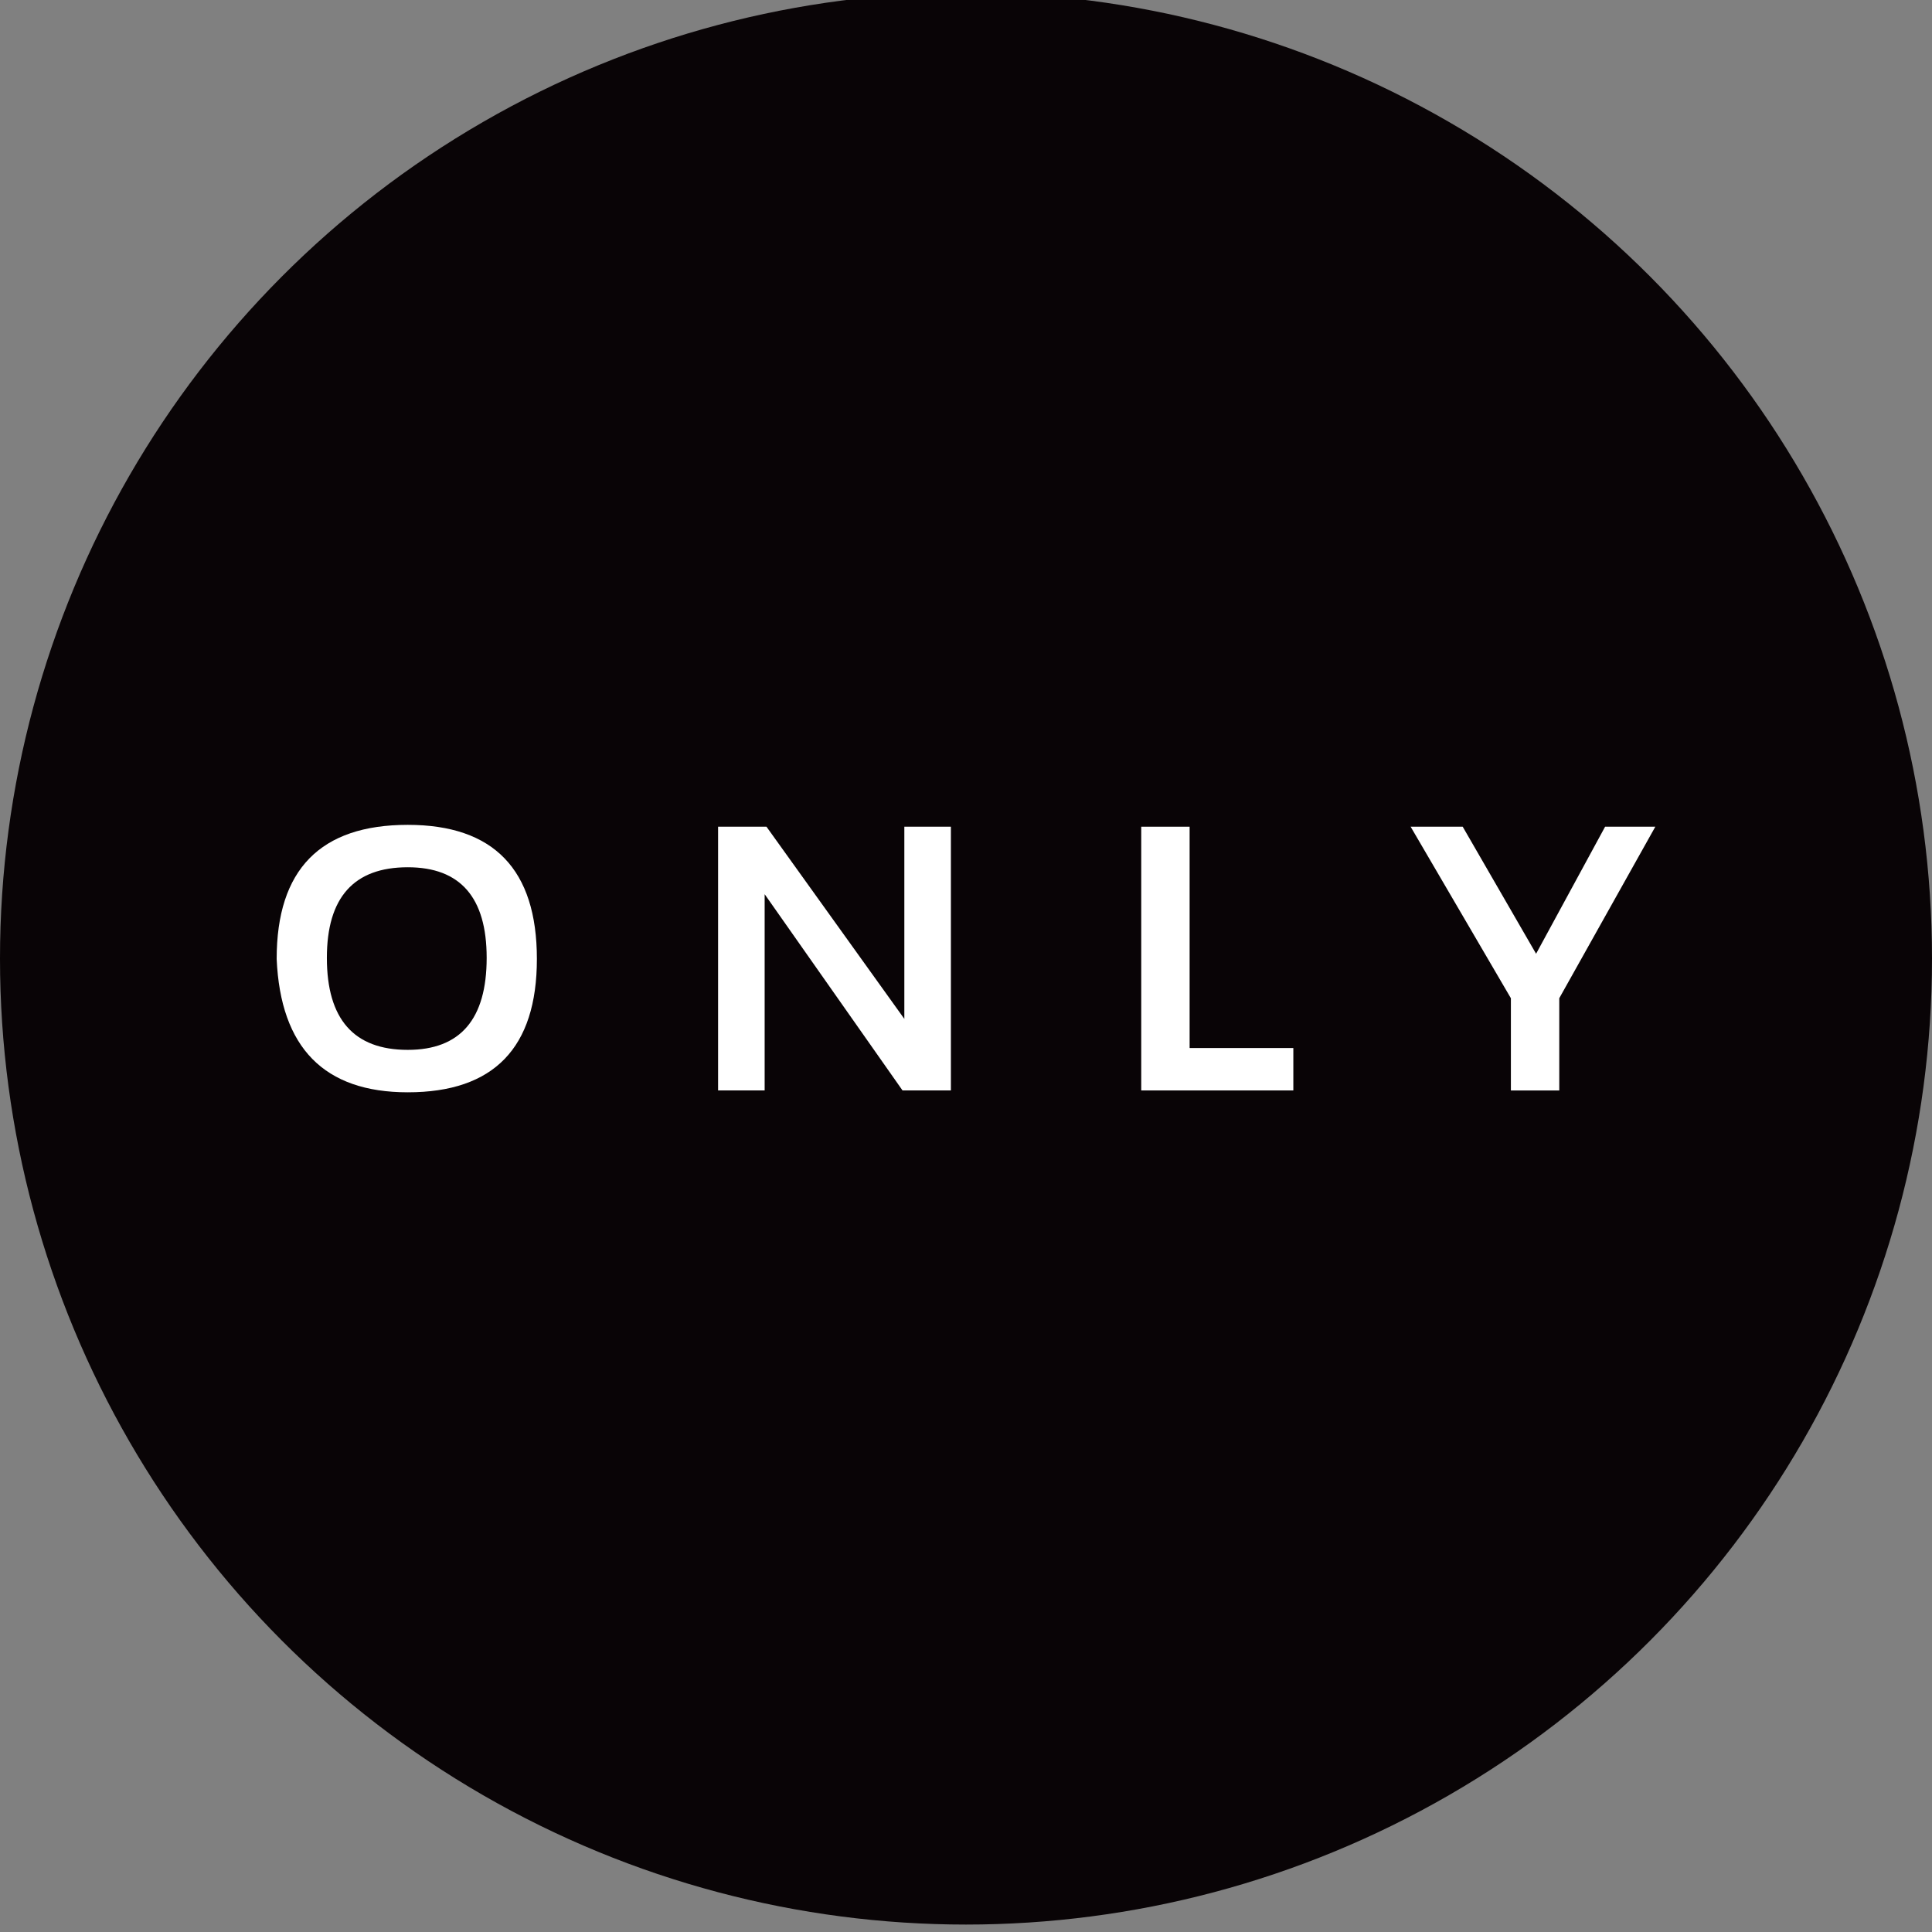
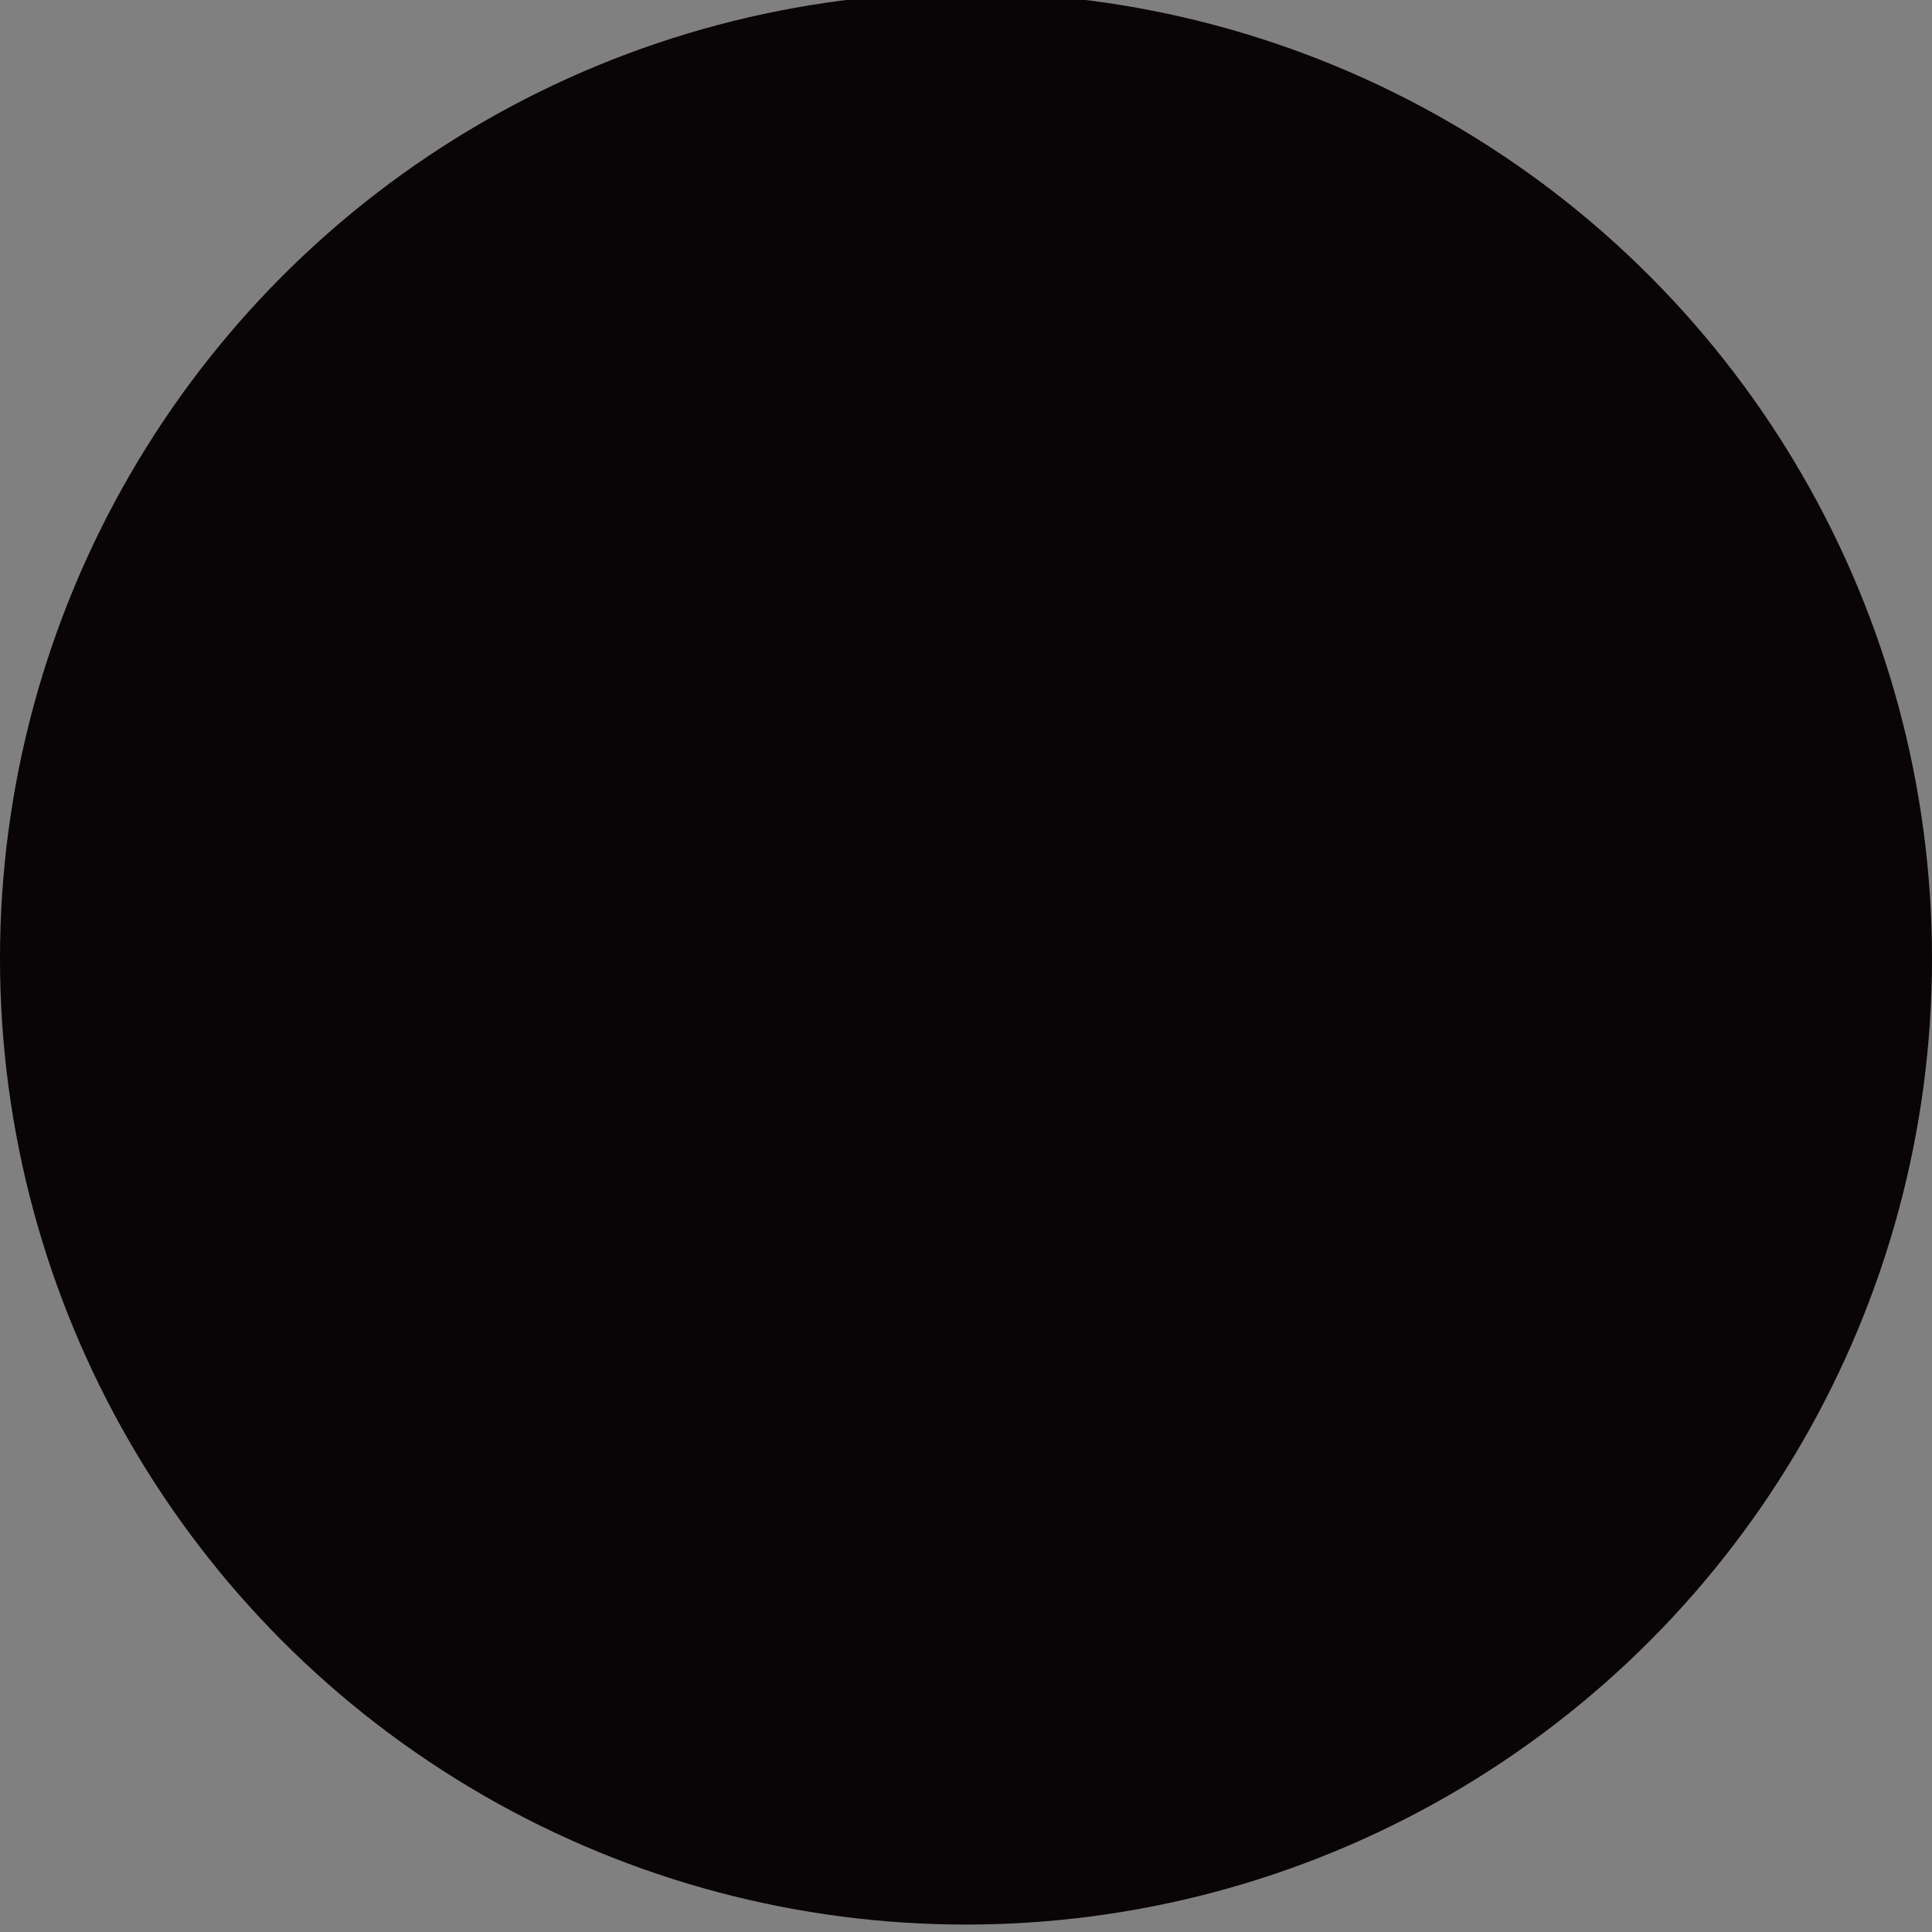
<svg xmlns="http://www.w3.org/2000/svg" id="Layer_1" data-name="Layer 1" viewBox="0 0 120 120">
  <rect x="0" y="0" width="120" height="120" fill="#808080" stroke="none" />
  <defs>
    <style>
      .cls-1 {
        fill: #fff;
      }

      .cls-2 {
        fill: #090406;
      }
    </style>
  </defs>
  <circle class="cls-2" cx="60" cy="59.538" r="60" />
-   <path class="cls-1" d="m17.184,59.561c0-5.551,2.714-8.328,8.143-8.328,5.346,0,8.02,2.777,8.02,8.328,0,5.522-2.673,8.284-8.02,8.284-5.187,0-7.901-2.762-8.143-8.284Zm8.143,5.648c3.267,0,4.901-1.906,4.901-5.717,0-3.748-1.634-5.625-4.901-5.625-3.349,0-5.024,1.876-5.024,5.625,0,3.811,1.675,5.717,5.024,5.717Z" />
-   <path class="cls-1" d="m44.602,67.729v-16.381h3.005l8.563,11.937v-11.937h2.892v16.381h-3.005l-8.563-12.189v12.189h-2.892Z" />
-   <path class="cls-1" d="m73.889,51.348v13.747h6.442v2.634h-9.447v-16.381h3.005Z" />
-   <path class="cls-1" d="m87.618,51.348h3.233l4.558,7.892,4.287-7.892h3.119l-5.966,10.654v5.728h-3.005v-5.728l-6.227-10.654Z" />
</svg>